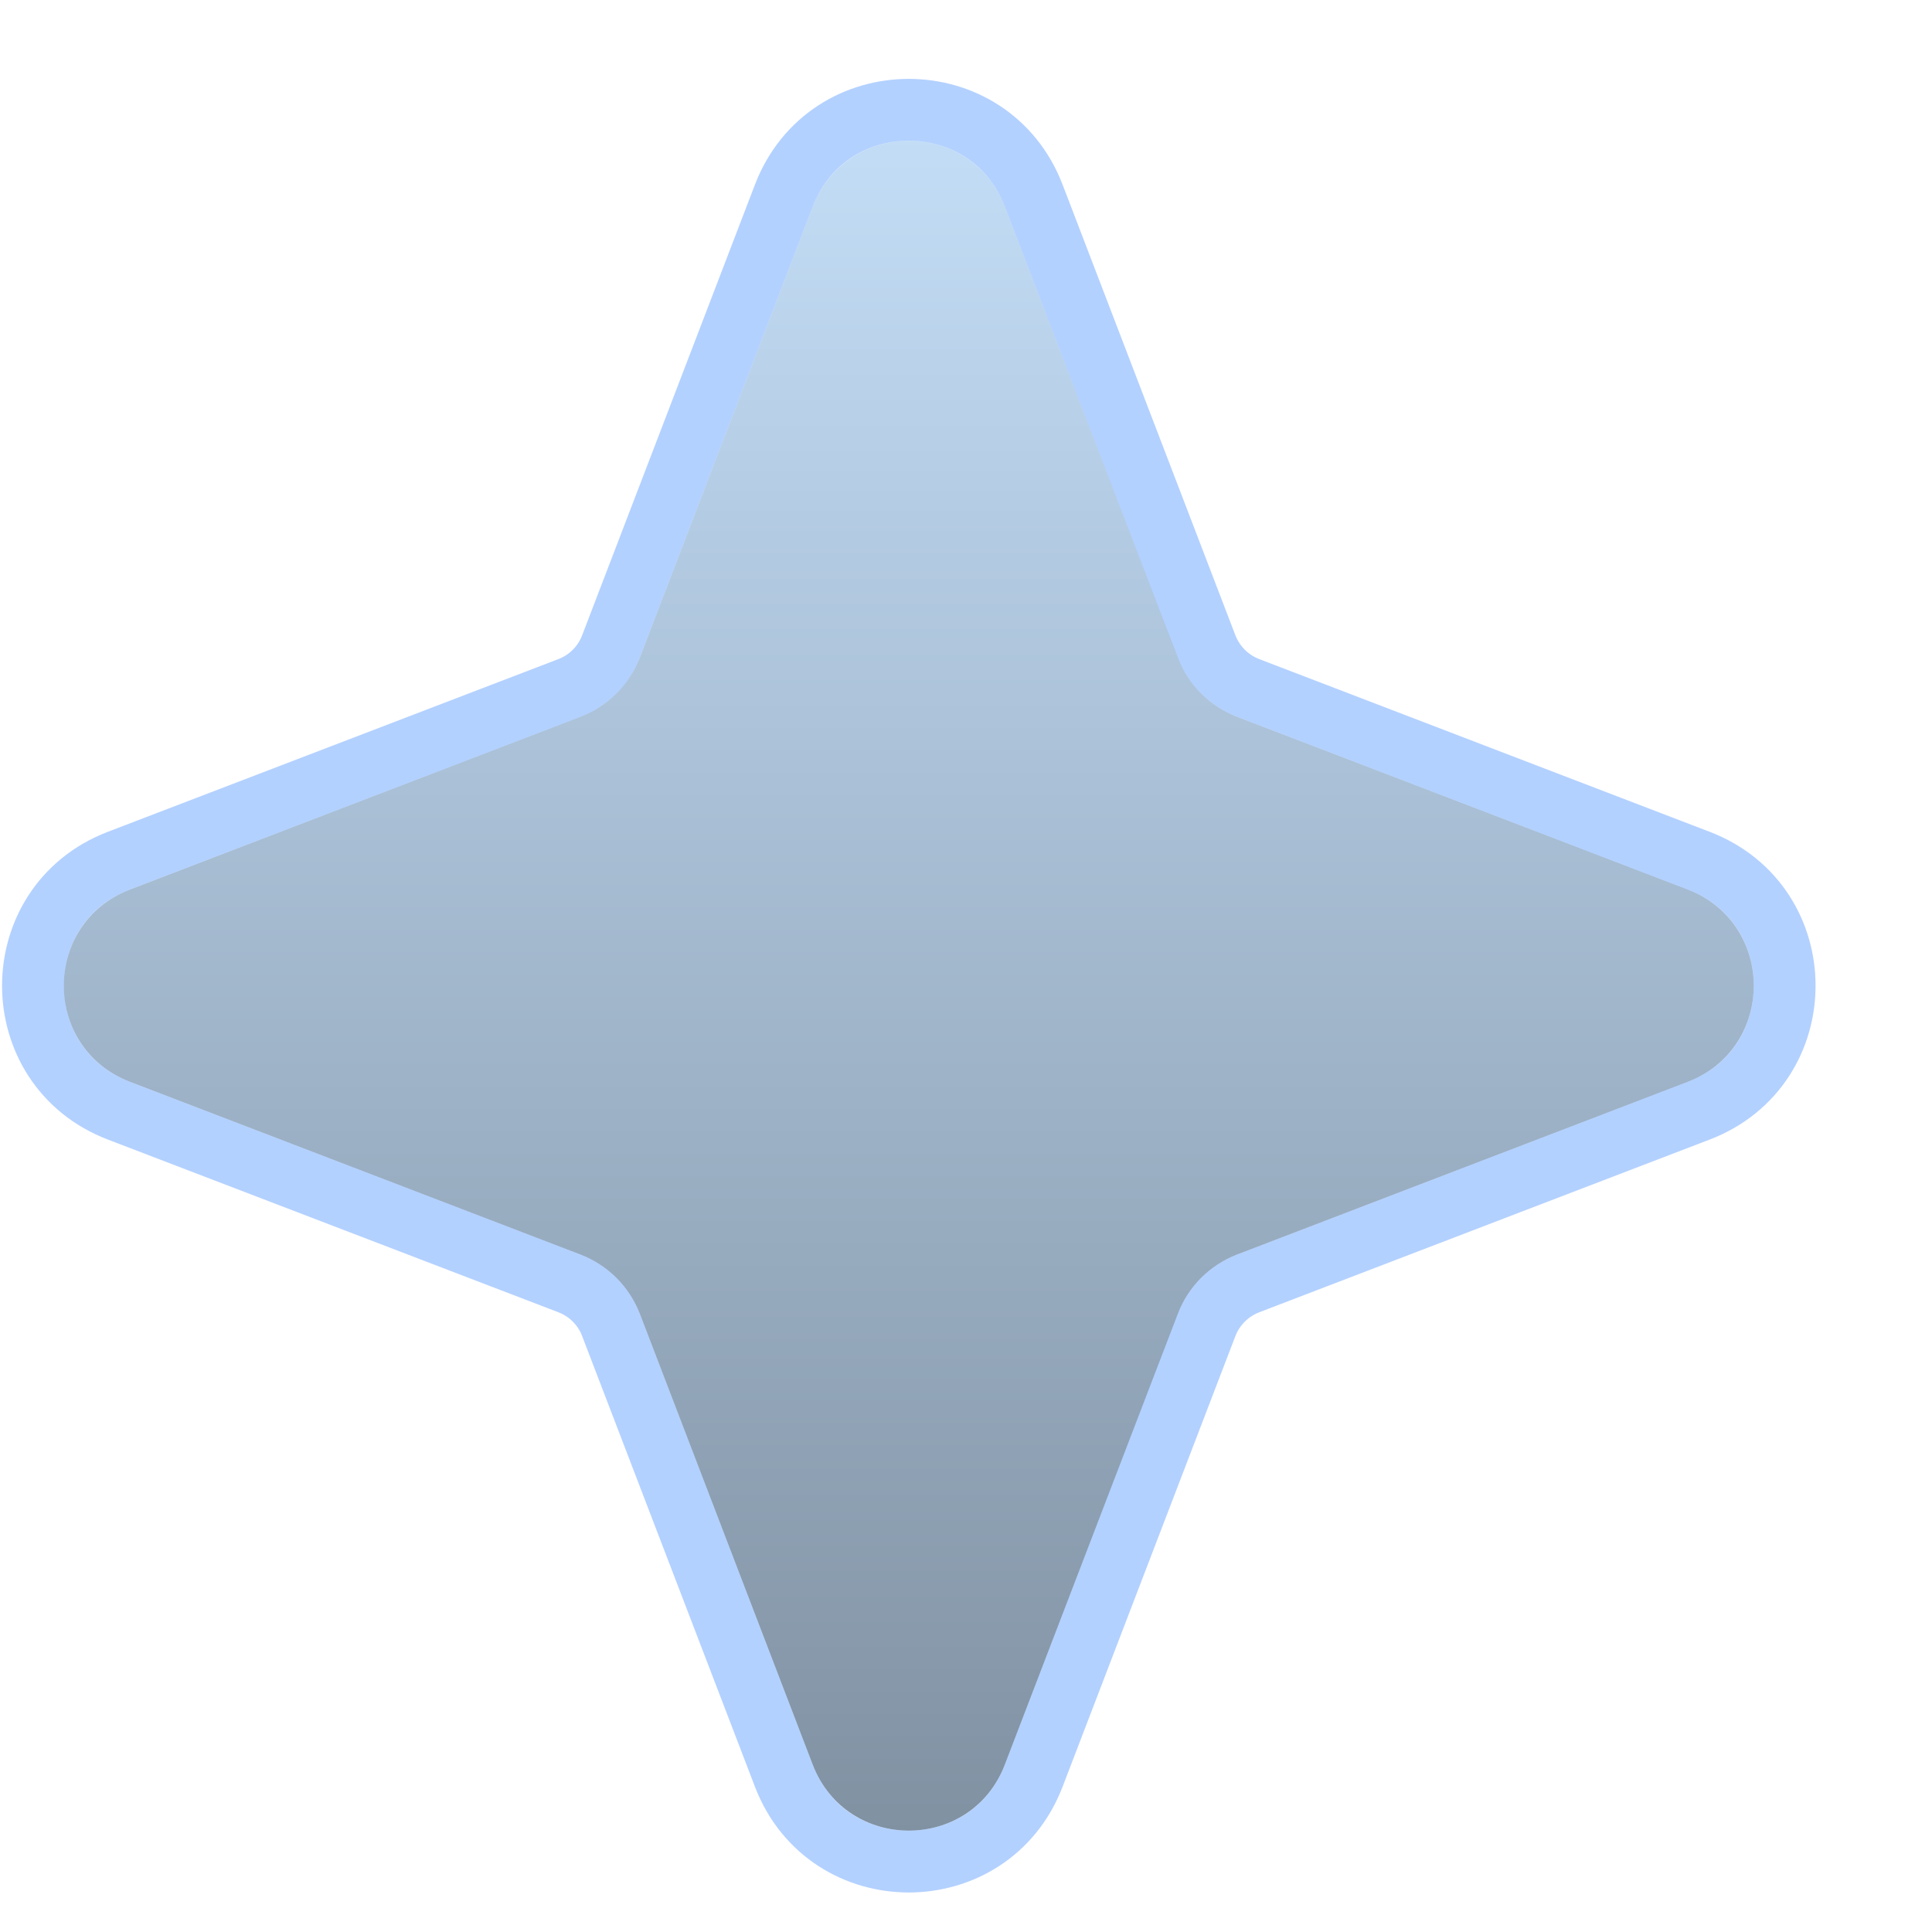
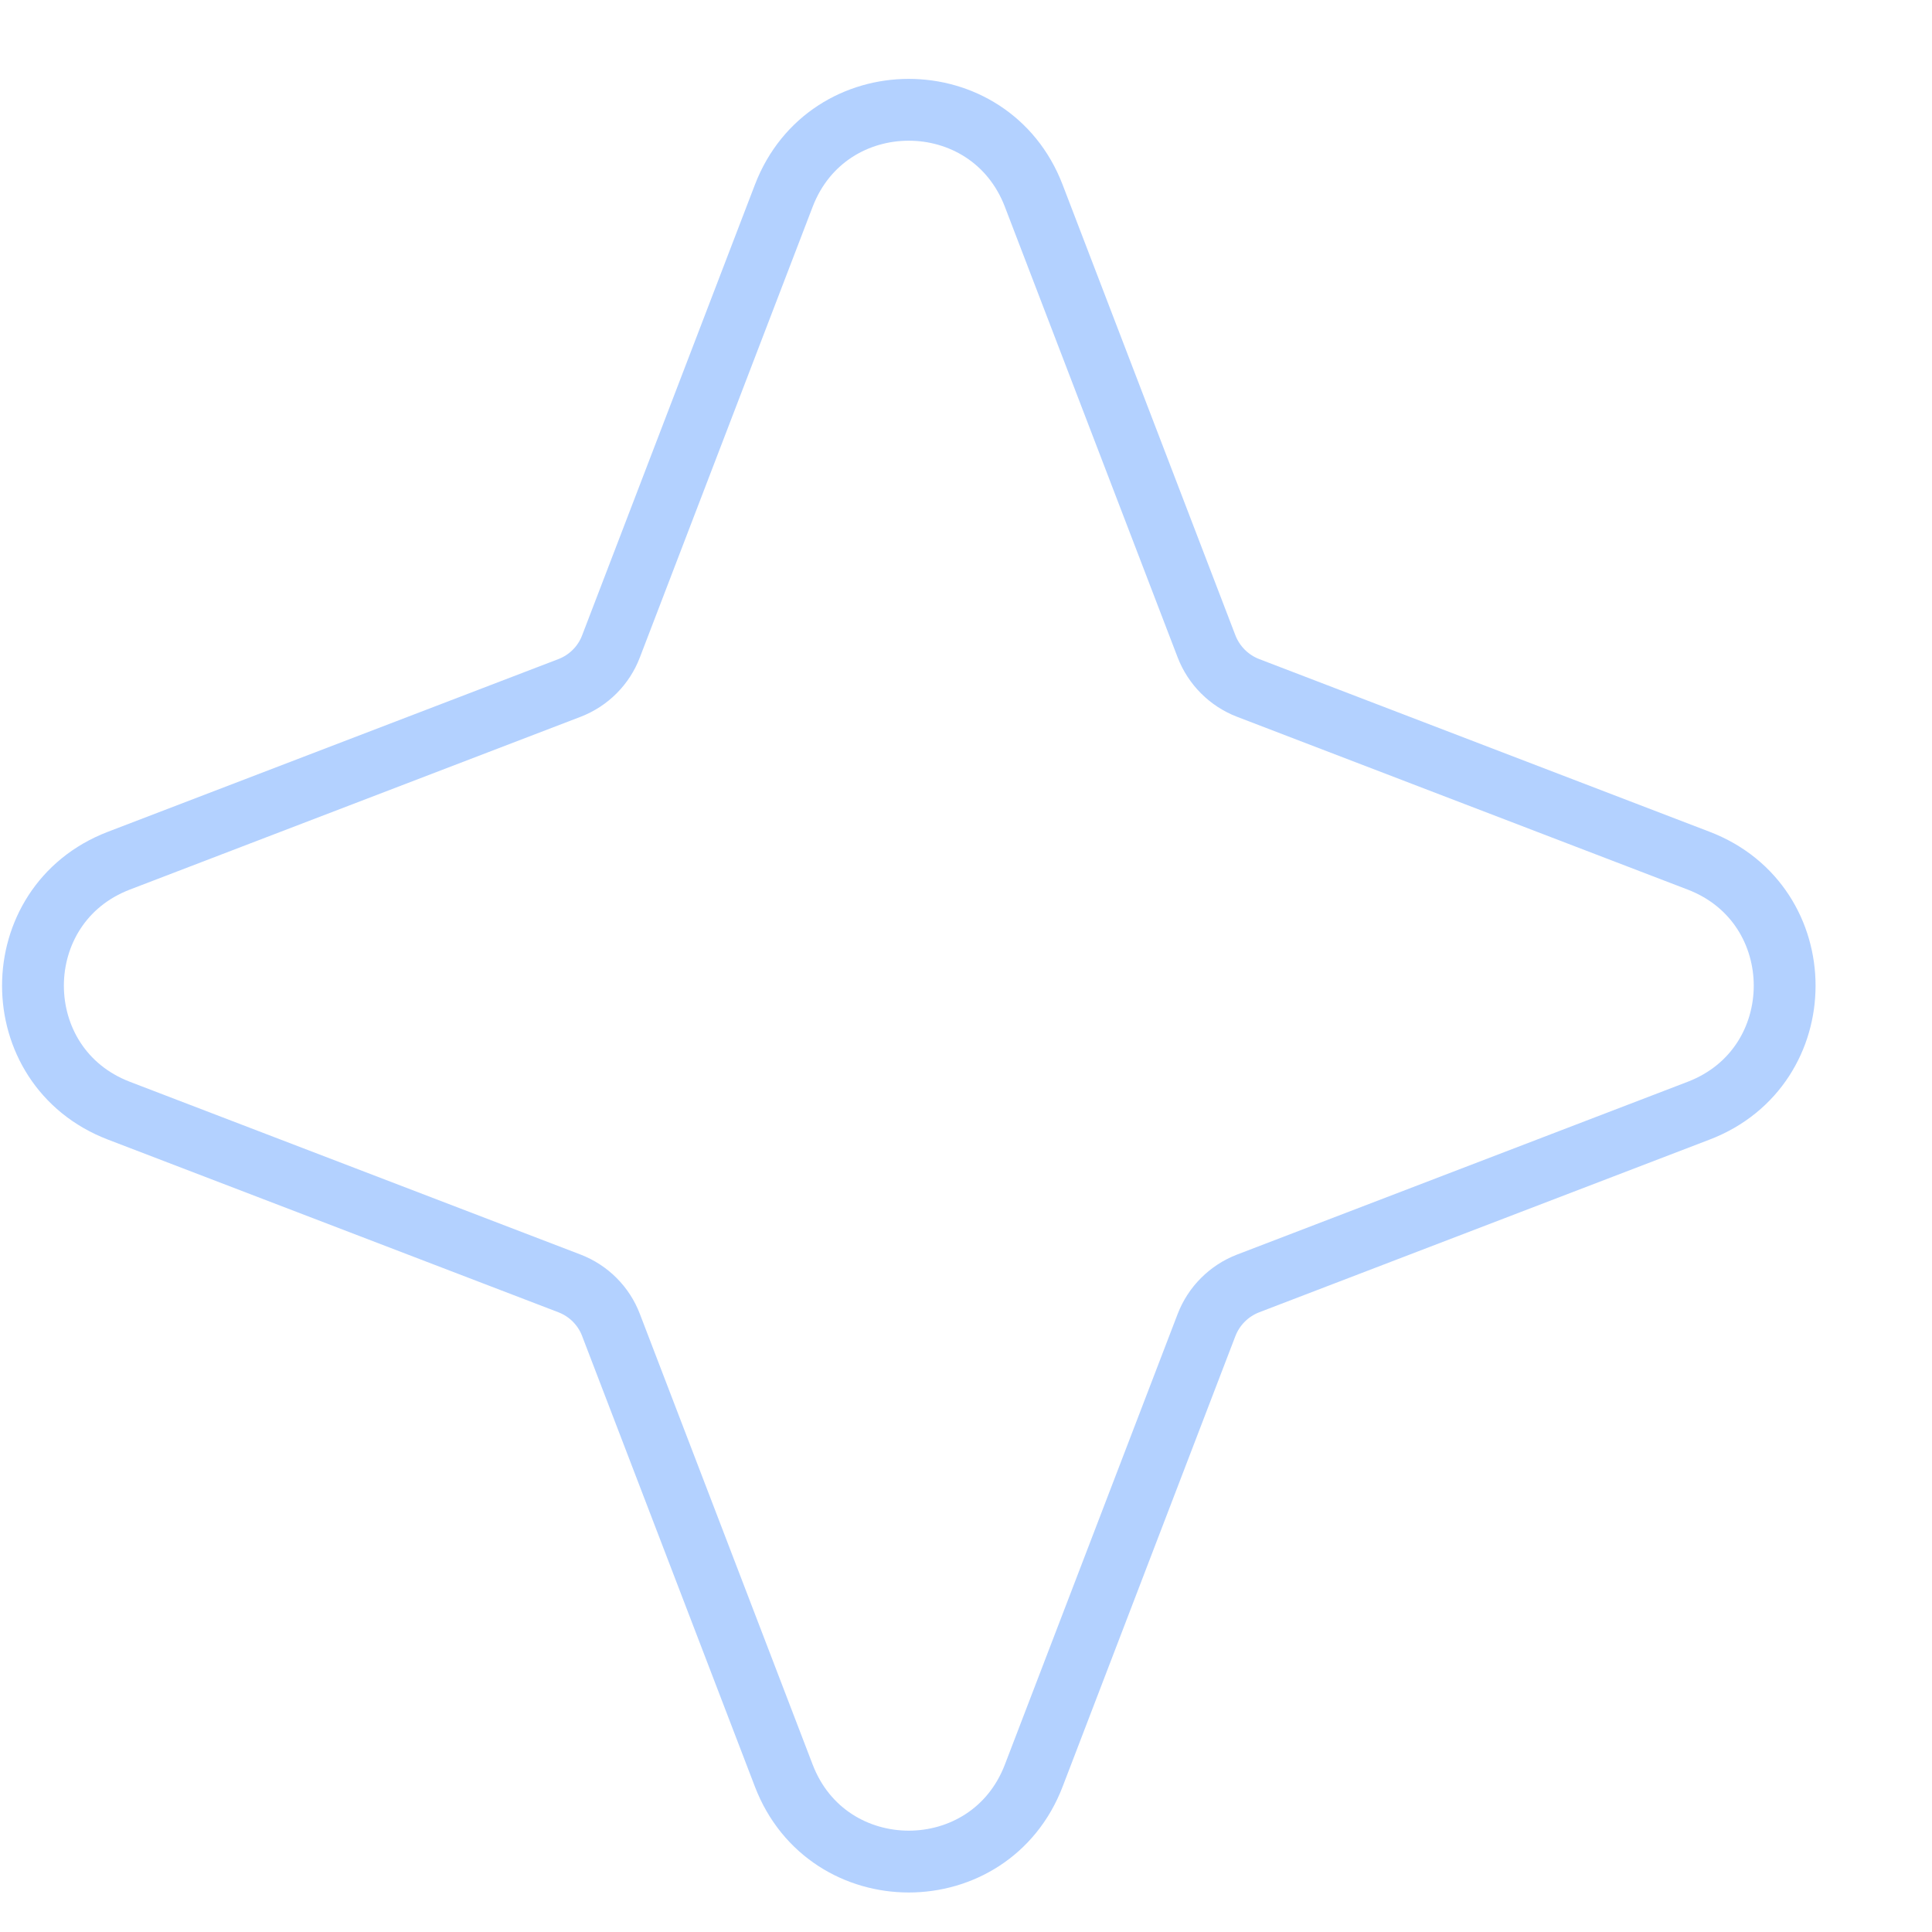
<svg xmlns="http://www.w3.org/2000/svg" width="16" height="16" viewBox="0 0 16 16" fill="none">
-   <path d="M6.73 1.713C7.01 0.983 8.043 0.983 8.322 1.713L9.754 5.445C9.84 5.671 10.019 5.849 10.244 5.936L13.977 7.367C14.706 7.647 14.706 8.679 13.977 8.959L10.244 10.39C10.019 10.477 9.84 10.655 9.754 10.881L8.322 14.613C8.043 15.343 7.01 15.343 6.73 14.613L5.299 10.881C5.212 10.655 5.034 10.477 4.808 10.39L1.076 8.959C0.346 8.679 0.346 7.647 1.076 7.367L4.808 5.936C5.034 5.849 5.212 5.671 5.299 5.445L6.73 1.713Z" fill="url(#paint0_linear_2038_132)" />
  <path d="M8.561 1.621C8.197 0.672 6.855 0.672 6.491 1.621L5.06 5.353C5 5.511 4.875 5.636 4.717 5.697L0.984 7.128C0.036 7.492 0.036 8.834 0.984 9.198L4.717 10.629C4.875 10.69 5 10.815 5.06 10.973L6.491 14.705C6.855 15.654 8.197 15.654 8.561 14.705L9.992 10.973C10.053 10.815 10.178 10.69 10.336 10.629L14.068 9.198C15.017 8.834 15.017 7.492 14.068 7.128L10.336 5.697C10.178 5.636 10.053 5.511 9.992 5.353L8.561 1.621Z" stroke="#0166FF" stroke-opacity="0.3" stroke-width="0.512" />
  <defs>
    <linearGradient id="paint0_linear_2038_132" x1="7.526" y1="-0.363" x2="7.526" y2="16.689" gradientUnits="userSpaceOnUse">
      <stop stop-color="#CAE5FF" />
      <stop offset="1" stop-color="#798999" />
    </linearGradient>
  </defs>
</svg>